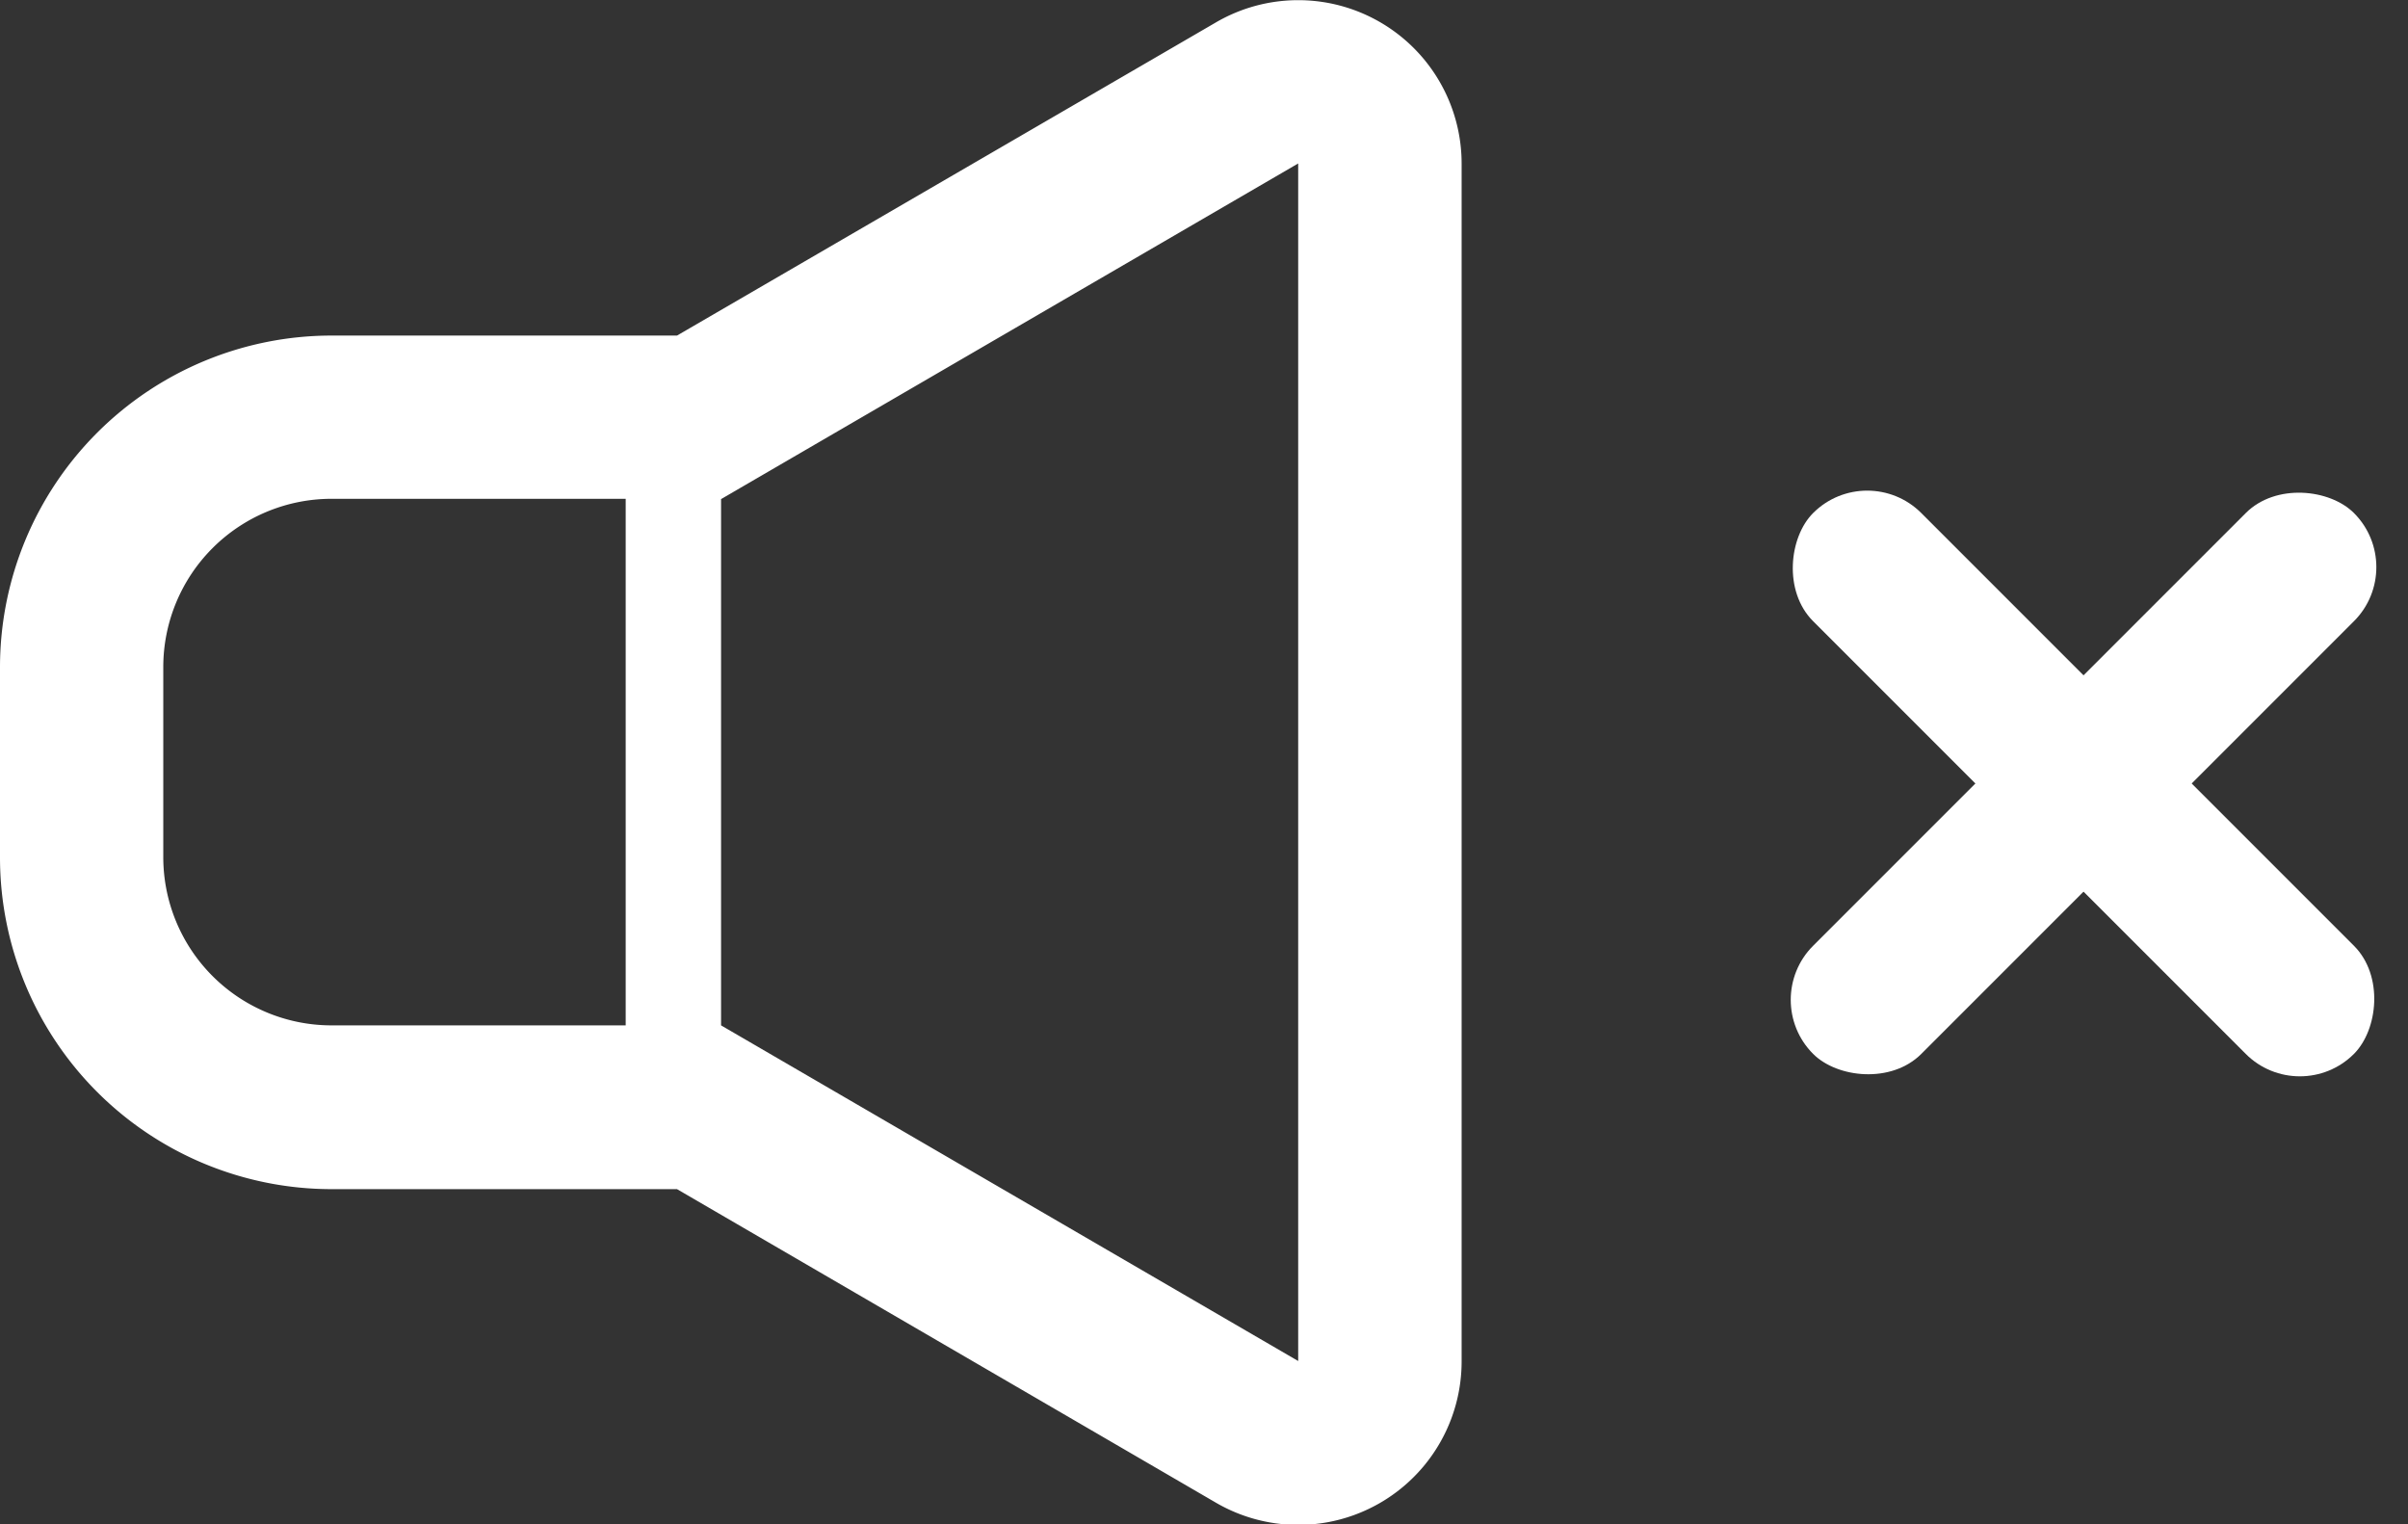
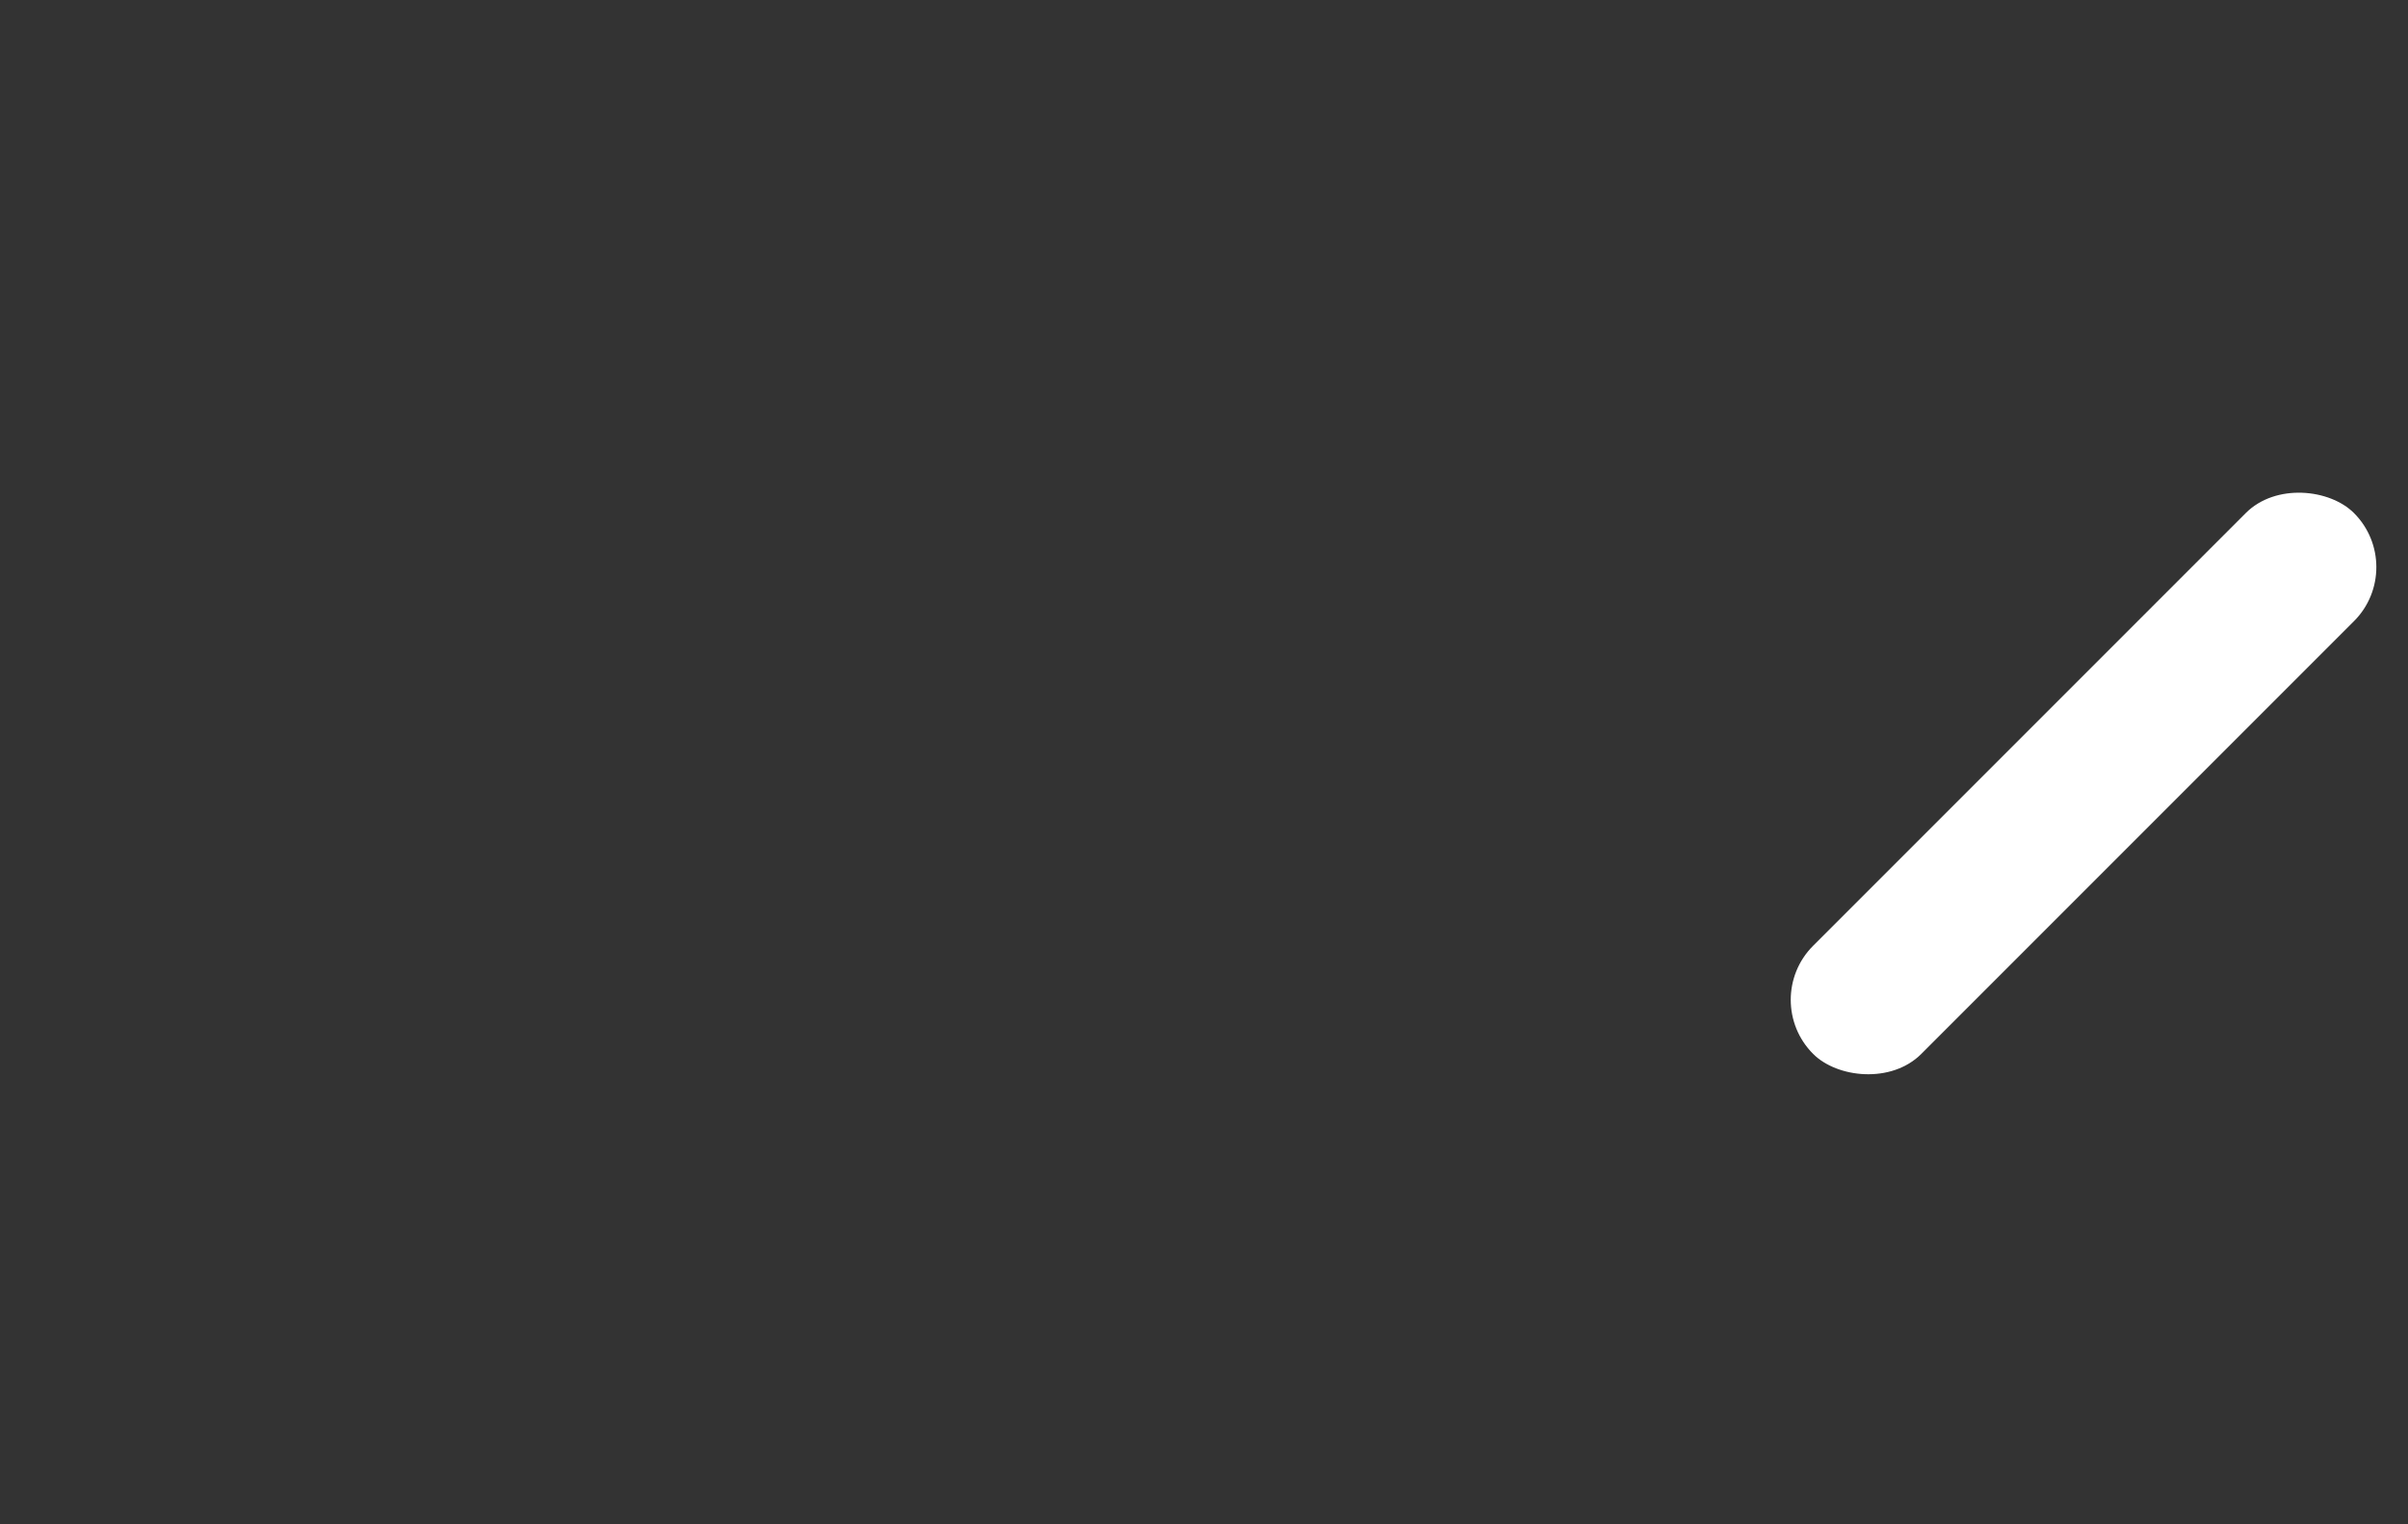
<svg xmlns="http://www.w3.org/2000/svg" width="31.485" height="19.93" viewBox="0 0 31.485 19.93">
  <rect x="0" y="0" width="31.485" height="19.93" fill="#333333" stroke="none" />
  <g id="グループ_14801" data-name="グループ 14801" transform="translate(0 -90.013)">
-     <path id="パス_1494" data-name="パス 1494" d="M18.04,90.3a2.136,2.136,0,0,0-2.14.005L8.852,94.4H4.335A4.337,4.337,0,0,0,0,98.73v2.5a4.337,4.337,0,0,0,4.335,4.329H8.852l7.048,4.1a2.137,2.137,0,0,0,3.211-1.848V92.15A2.137,2.137,0,0,0,18.04,90.3ZM8.181,103.418H4.335a2.2,2.2,0,0,1-2.2-2.192v-2.5a2.2,2.2,0,0,1,2.2-2.192H8.181Zm8.793,4.388-7.546-4.388v-6.88h0l7.546-4.388Z" fill="#fff" />
    <g id="グループ_14802" data-name="グループ 14802" transform="translate(-80 9)">
-       <rect id="長方形_3496" data-name="長方形 3496" width="10" height="2" rx="1" transform="translate(104.414 87.013) rotate(45)" fill="#fff" />
      <rect id="長方形_3497" data-name="長方形 3497" width="10" height="2" rx="1" transform="translate(103 94.084) rotate(-45)" fill="#fff" />
    </g>
  </g>
</svg>